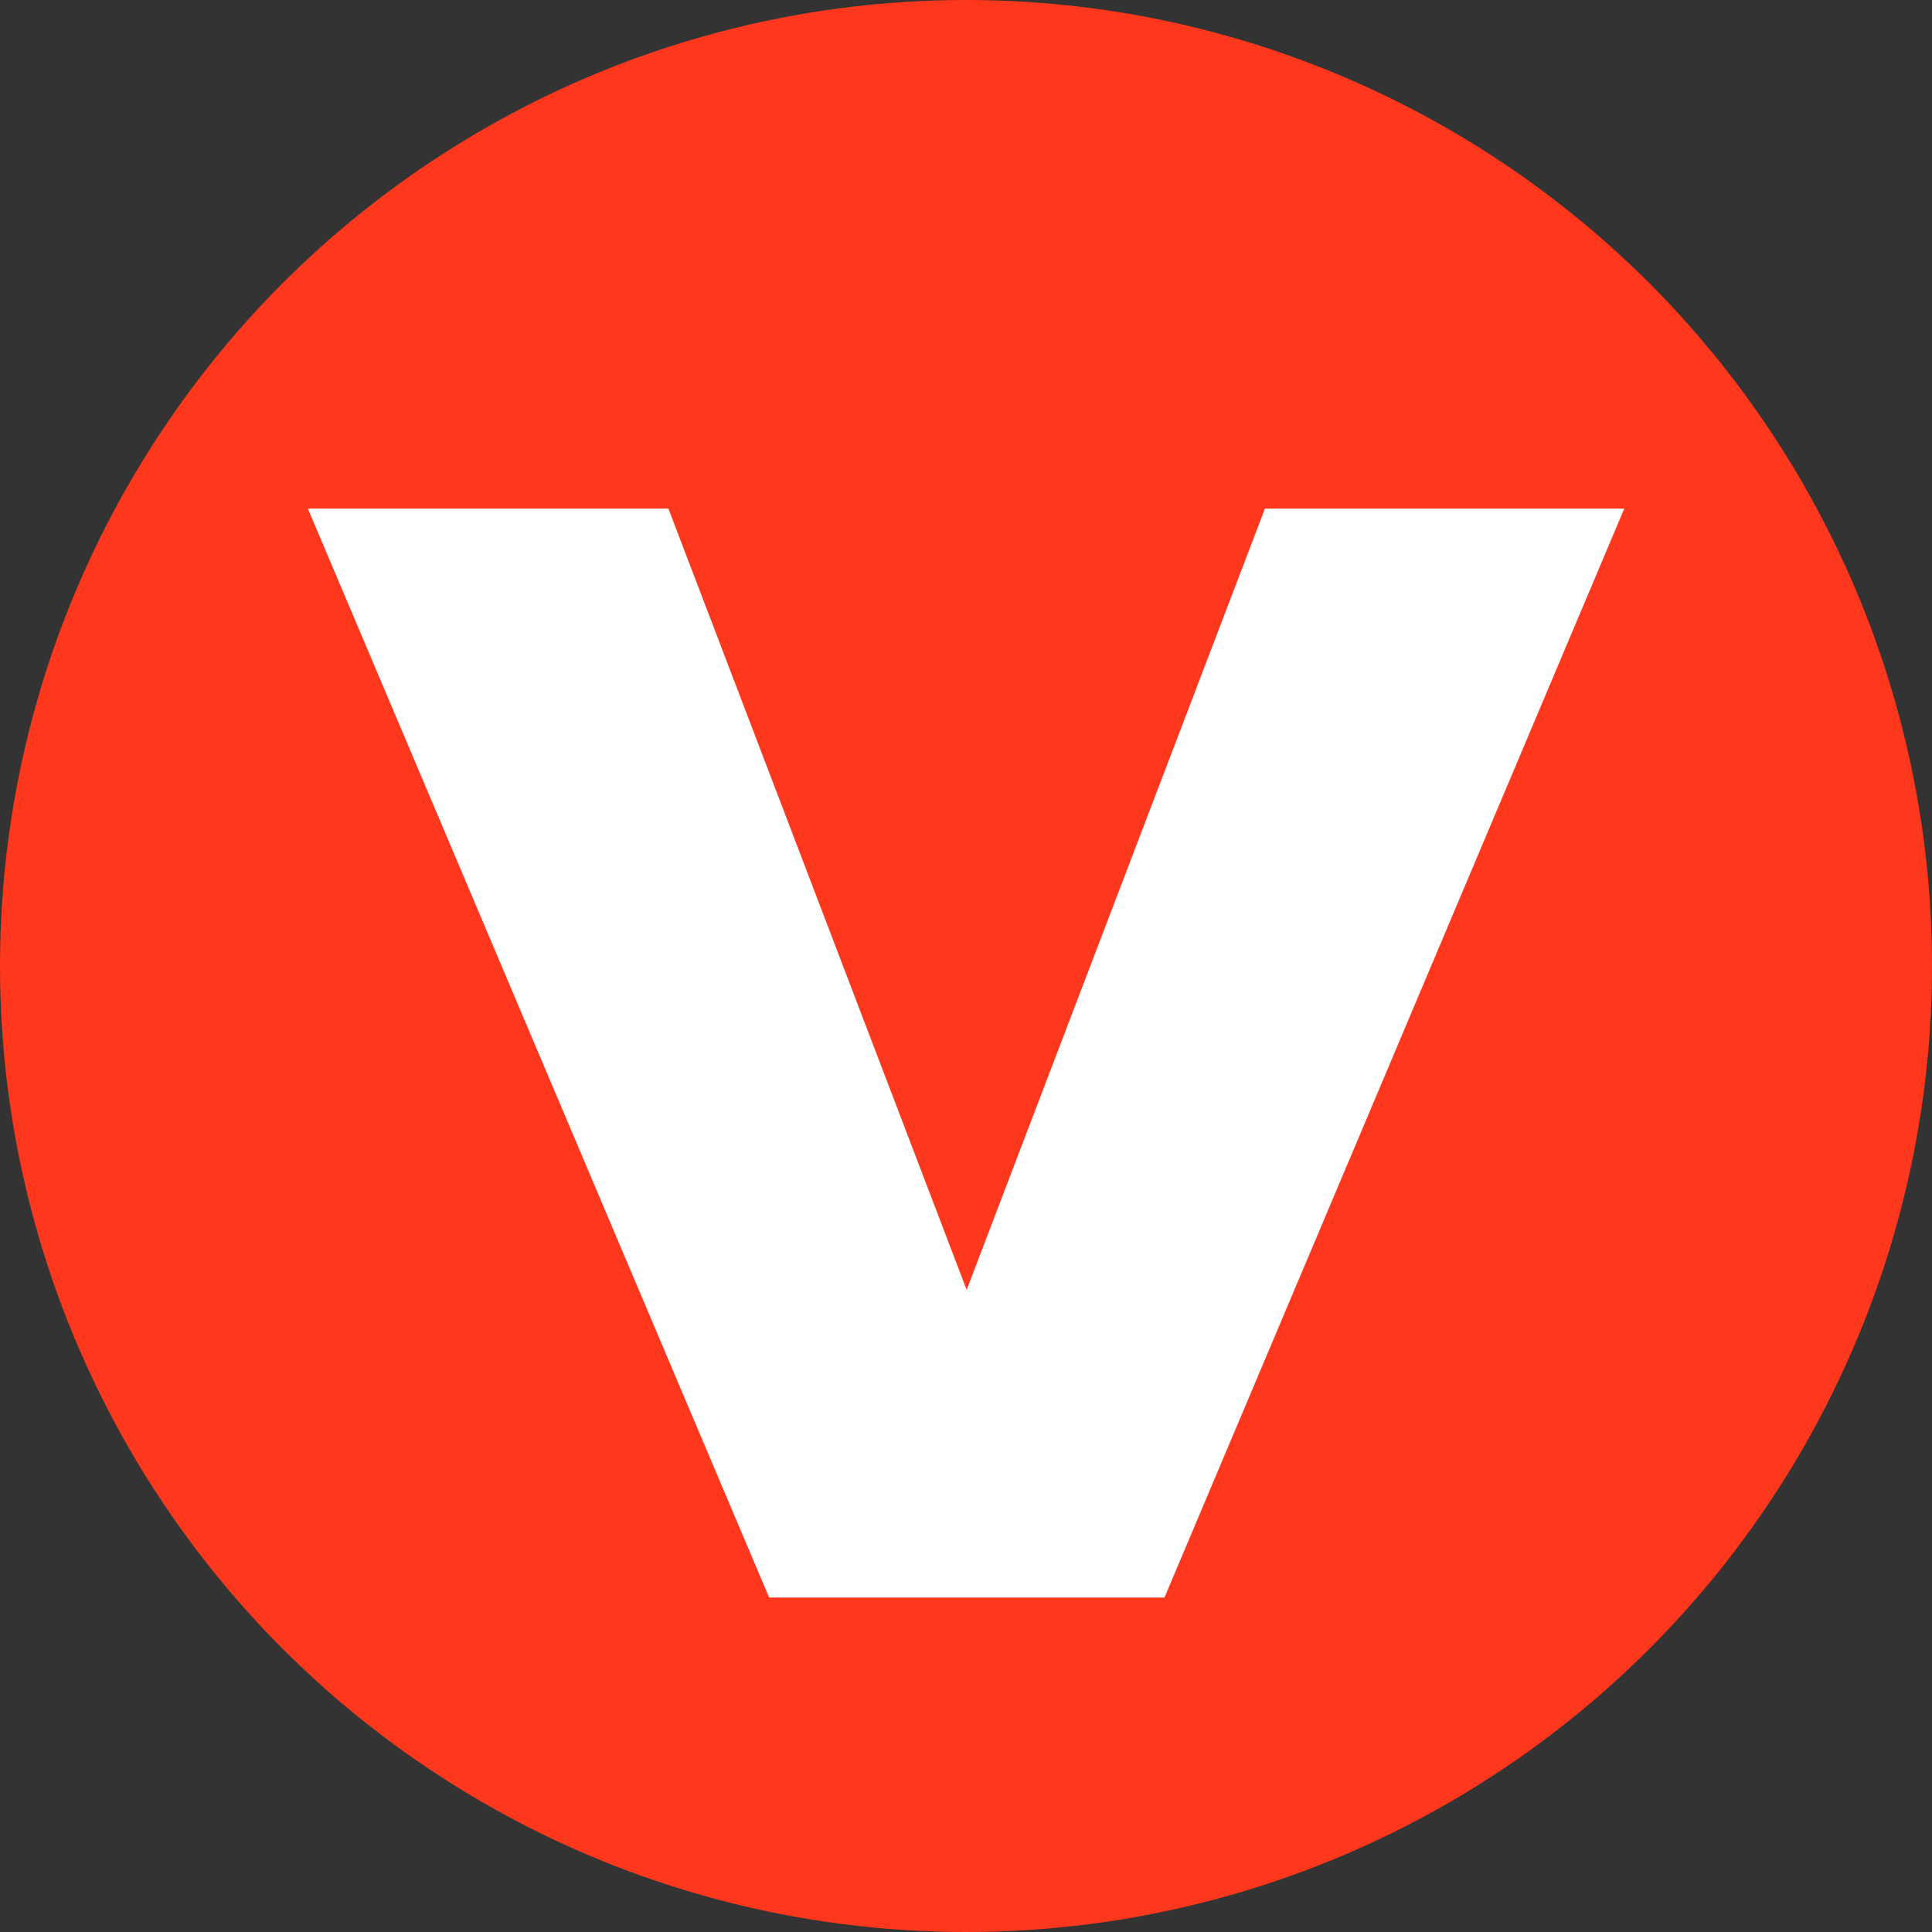
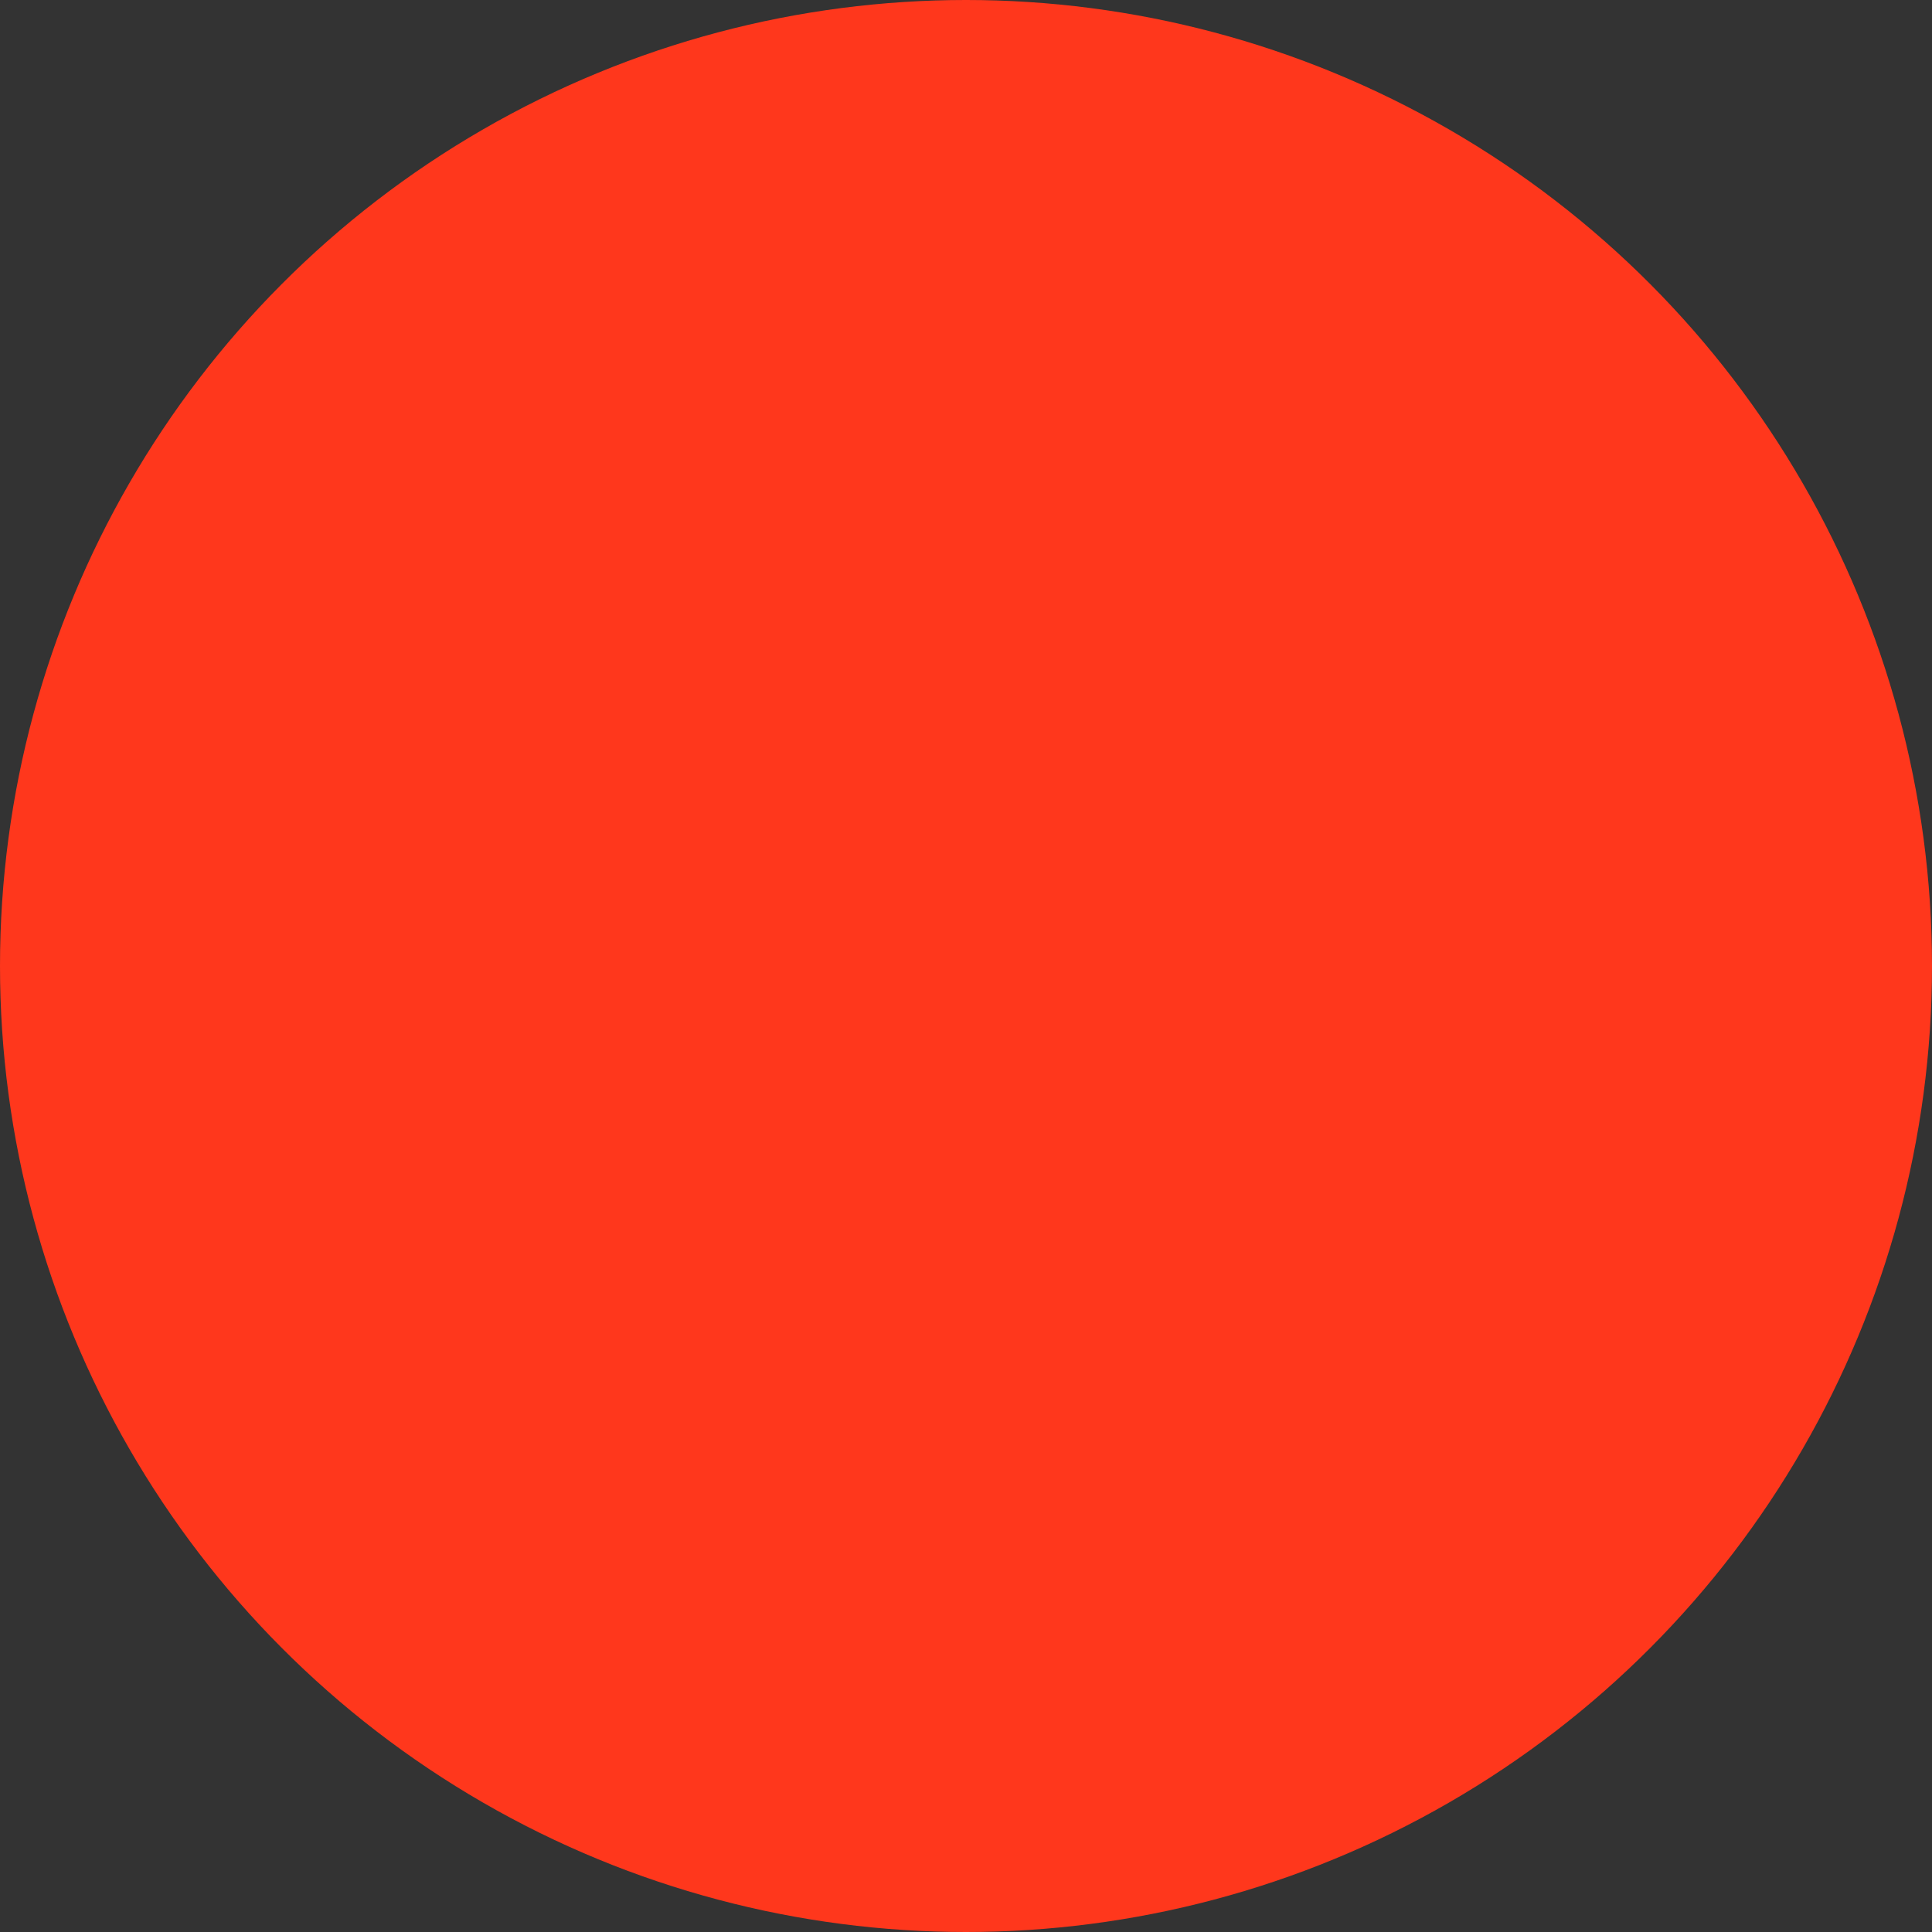
<svg xmlns="http://www.w3.org/2000/svg" width="50" height="50" viewBox="0 0 50 50">
  <rect x="0" y="0" width="50" height="50" fill="#333333" stroke="none" />
  <circle cx="25" cy="25" r="25" fill="#ff371c" />
-   <path d="M7.967 13.163h9.331l7.719 20.218 7.719-20.218h9.3l-11.9 28.181H19.905Zm32.282 0Z" fill="#fff" />
</svg>